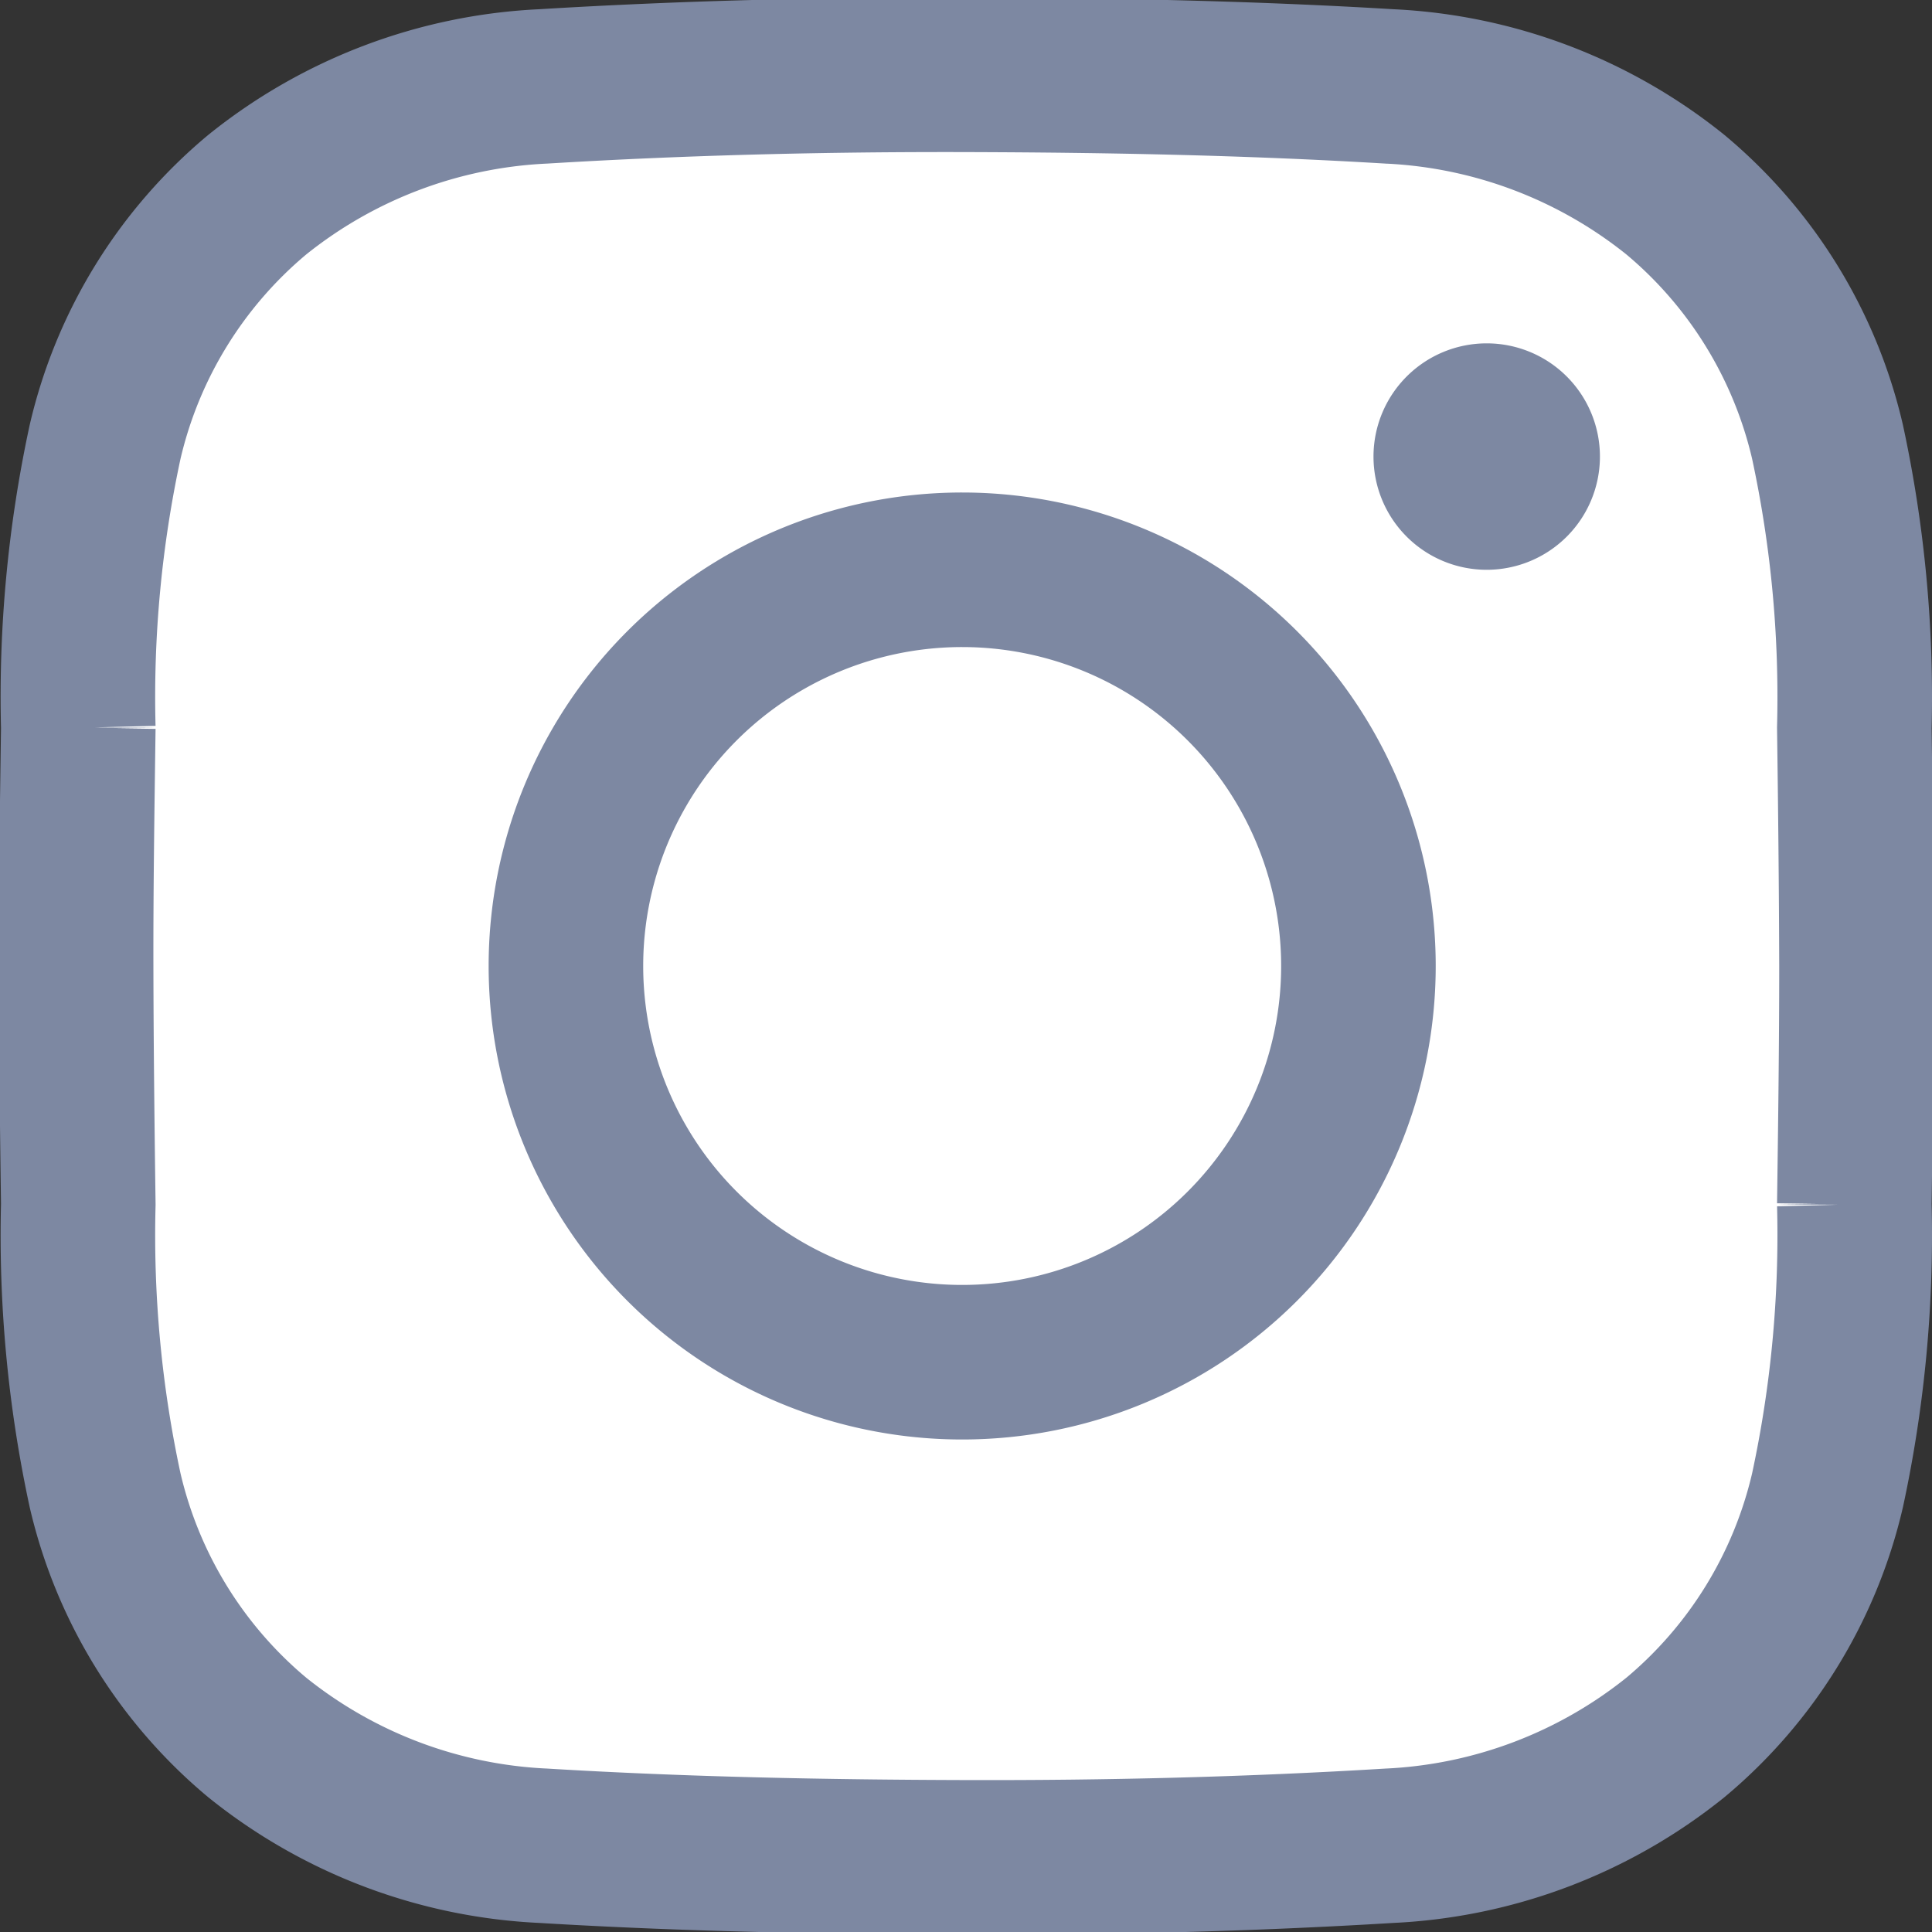
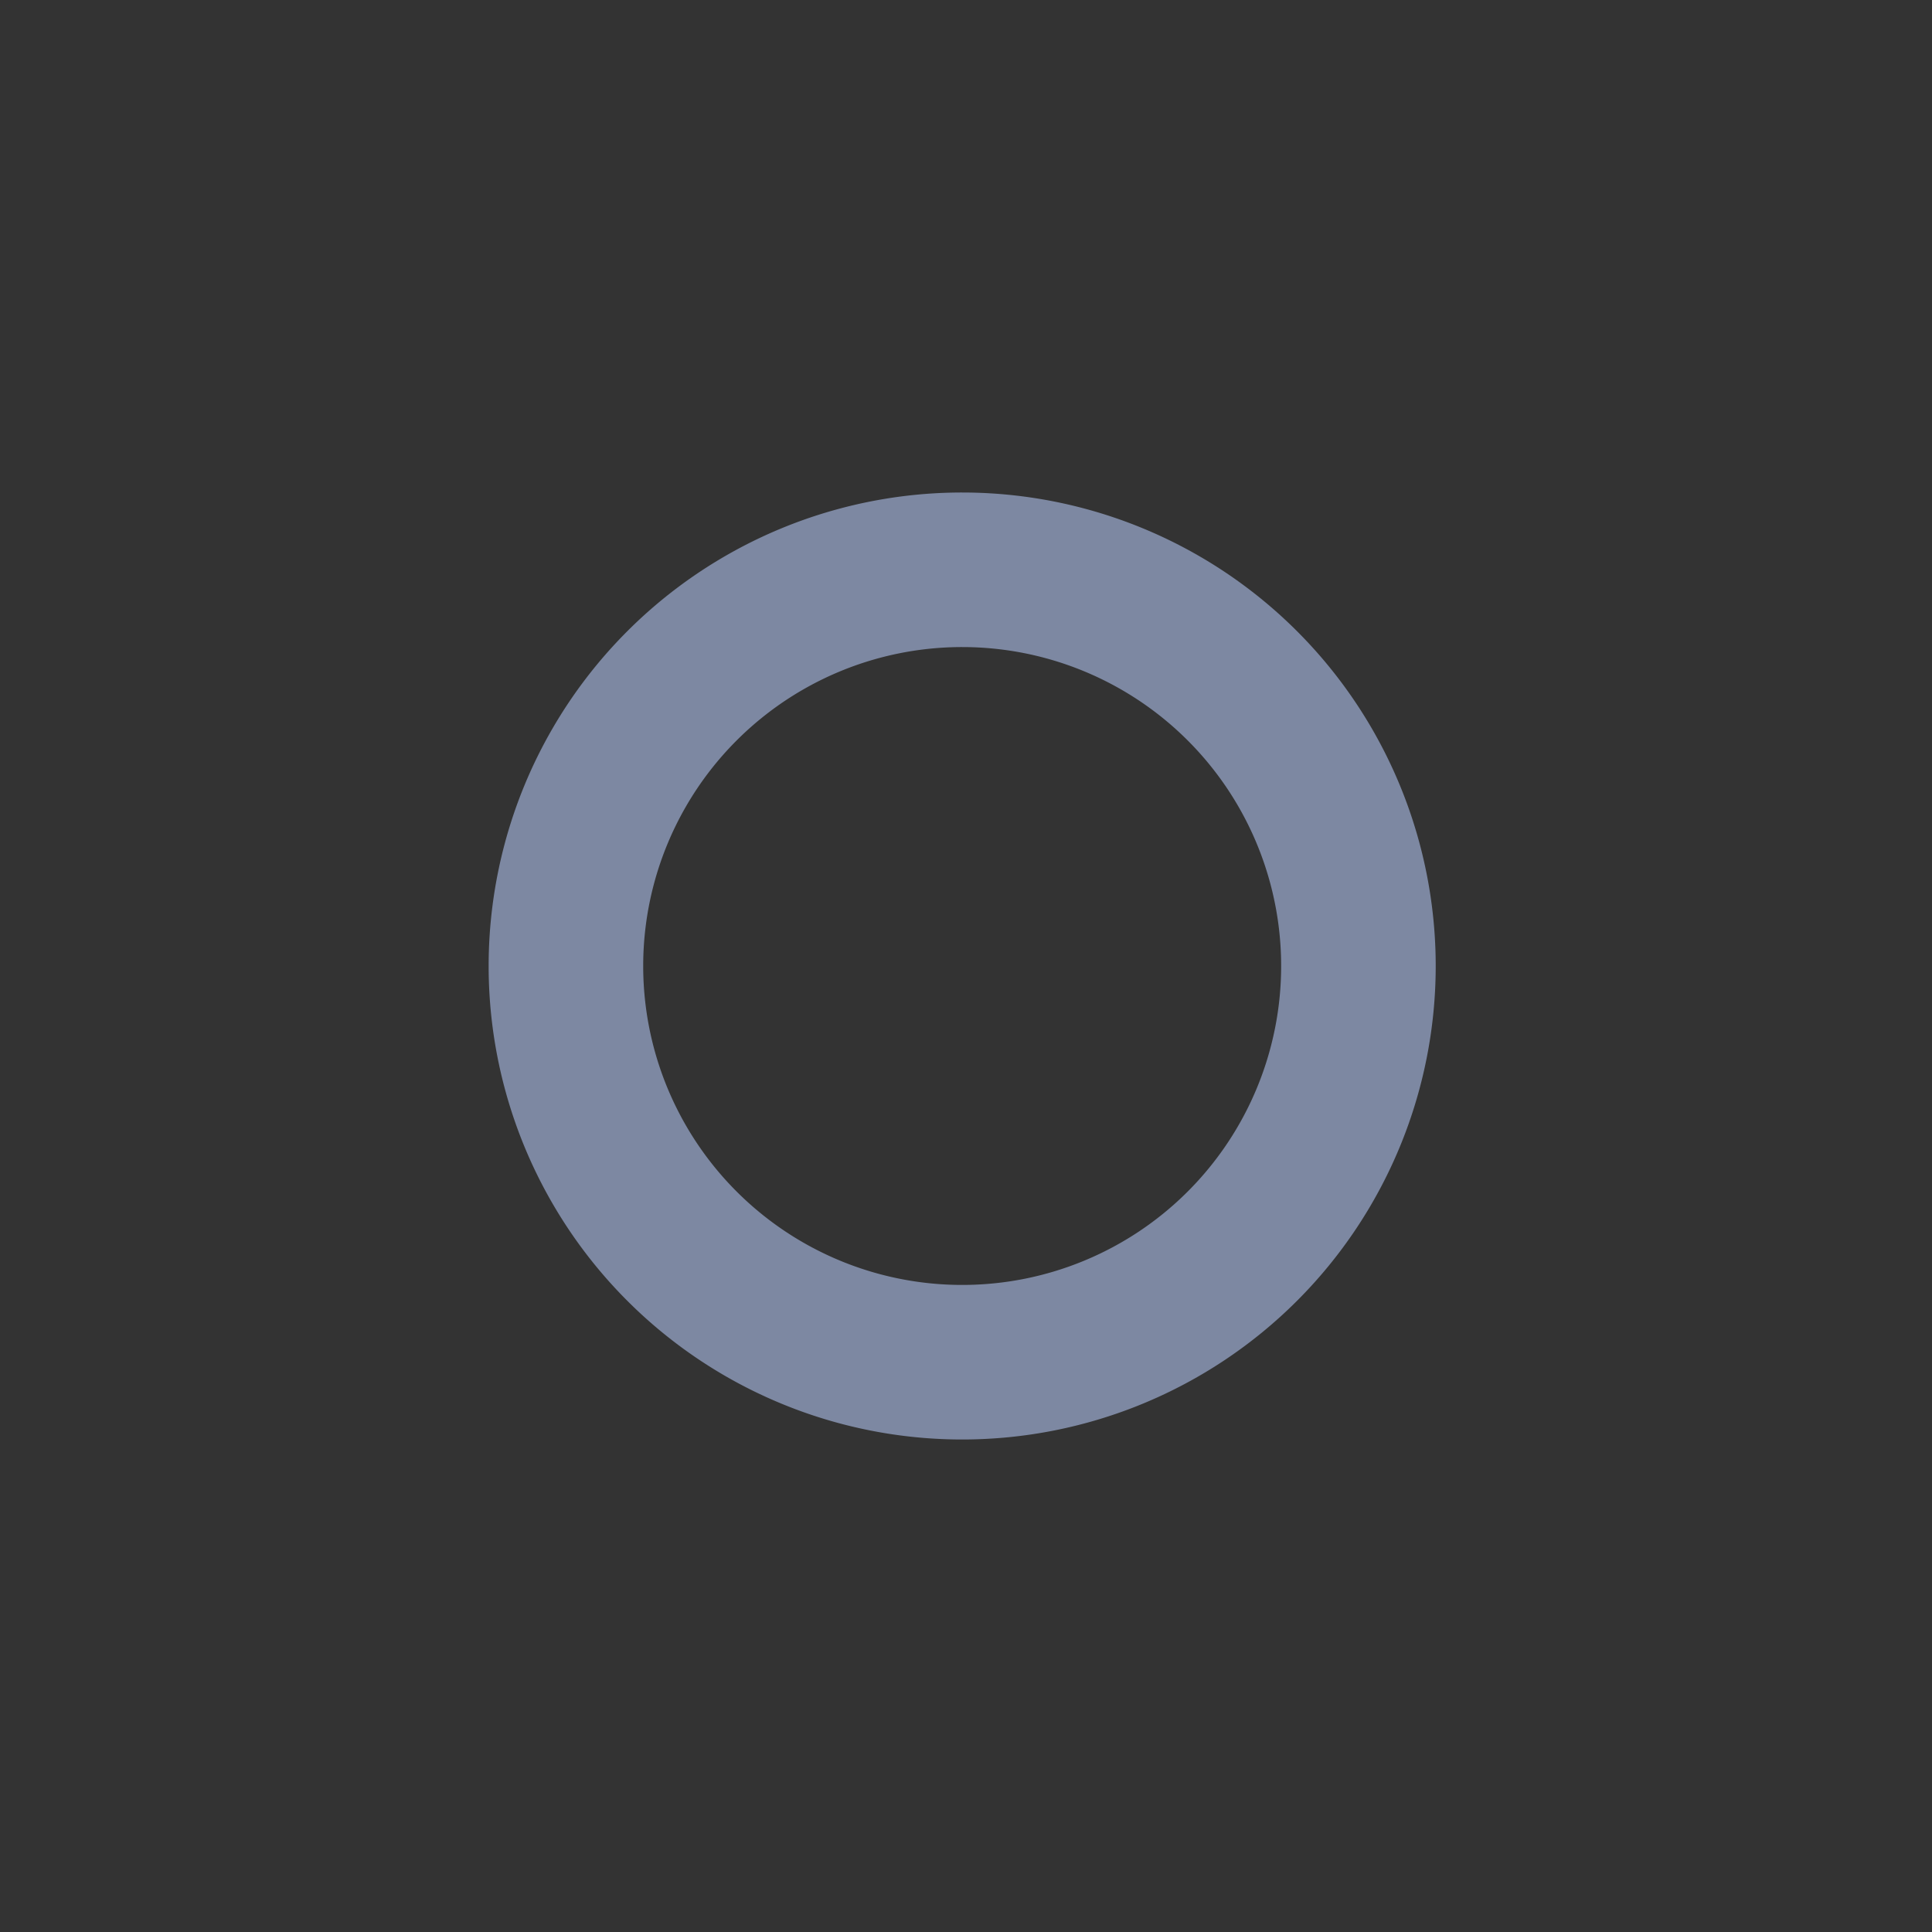
<svg xmlns="http://www.w3.org/2000/svg" width="25" height="25" viewBox="0 0 25 25">
  <rect x="0" y="0" width="25" height="25" fill="#333333" stroke="none" />
  <defs>
    <clipPath id="clip-path">
      <path id="path180" d="M0-682.665H23v23H0Z" transform="translate(0 682.665)" fill="#fff" />
    </clipPath>
    <clipPath id="clip-path-2">
      <path id="path180-2" data-name="path180" d="M0-682.665H25v25H0Z" transform="translate(0 682.665)" fill="#7d88a2" />
    </clipPath>
  </defs>
  <g id="グループ_28" data-name="グループ 28" transform="translate(-141 -4657)">
    <g id="g174" transform="translate(142 5340.665)">
      <g id="g176" transform="translate(0 -682.665)">
        <g id="g178" clip-path="url(#clip-path)">
          <g id="g184" transform="translate(0.899 0.898)">
-             <path id="path186" d="M-608.1-304.064c0,.945-.013,1.891-.026,2.836a14.414,14.414,0,0,1-.319,3.4,5.433,5.433,0,0,1-1.812,2.94,5.868,5.868,0,0,1-3.408,1.284c-1.678.1-3.357.142-5.036.138s-3.358-.036-5.036-.138a5.867,5.867,0,0,1-3.408-1.284,5.433,5.433,0,0,1-1.812-2.94,14.407,14.407,0,0,1-.319-3.4c-.013-.945-.024-1.891-.026-2.836s.013-1.891.026-2.836a14.407,14.407,0,0,1,.319-3.4,5.433,5.433,0,0,1,1.812-2.94,5.868,5.868,0,0,1,3.408-1.284c1.678-.1,3.357-.142,5.036-.138s3.358.036,5.036.138a5.868,5.868,0,0,1,3.408,1.284,5.433,5.433,0,0,1,1.812,2.94,14.414,14.414,0,0,1,.319,3.4C-608.116-305.955-608.105-305.01-608.1-304.064Z" transform="translate(629.305 314.666)" fill="#fff" stroke="#fff" stroke-miterlimit="10" stroke-width="2" />
-           </g>
+             </g>
          <g id="g188" transform="translate(6.738 6.783)">
-             <path id="path190" d="M-270.566-135.283a4.717,4.717,0,0,1-4.717,4.717A4.717,4.717,0,0,1-280-135.283,4.717,4.717,0,0,1-275.282-140,4.717,4.717,0,0,1-270.566-135.283Z" transform="translate(279.999 140)" fill="none" stroke="#fff" stroke-miterlimit="10" stroke-width="2" />
-           </g>
+             </g>
        </g>
      </g>
    </g>
    <g id="g174-2" data-name="g174" transform="translate(141 5339.665)">
      <g id="g176-2" data-name="g176" transform="translate(0 -682.665)">
        <g id="g178-2" data-name="g178" clip-path="url(#clip-path-2)">
          <g id="g184-2" data-name="g184" transform="translate(0.977 0.977)">
-             <path id="path186-2" data-name="path186" d="M-606.259-303.142c0,1.028-.014,2.055-.028,3.083a15.668,15.668,0,0,1-.347,3.7,5.905,5.905,0,0,1-1.97,3.2,6.378,6.378,0,0,1-3.7,1.4c-1.824.111-3.649.155-5.474.15s-3.65-.04-5.474-.15a6.378,6.378,0,0,1-3.7-1.4,5.906,5.906,0,0,1-1.97-3.2,15.658,15.658,0,0,1-.347-3.7c-.014-1.028-.026-2.055-.028-3.083s.014-2.055.028-3.083a15.658,15.658,0,0,1,.347-3.7,5.906,5.906,0,0,1,1.97-3.2,6.378,6.378,0,0,1,3.7-1.4c1.824-.111,3.649-.155,5.474-.15s3.65.04,5.474.15a6.378,6.378,0,0,1,3.7,1.4,5.905,5.905,0,0,1,1.97,3.2,15.668,15.668,0,0,1,.347,3.7C-606.273-305.2-606.262-304.17-606.259-303.142Z" transform="translate(629.305 314.666)" fill="none" stroke="#7d88a2" stroke-miterlimit="10" stroke-width="2" />
-           </g>
+             </g>
          <g id="g188-2" data-name="g188" transform="translate(7.324 7.373)">
            <path id="path190-2" data-name="path190" d="M-269.745-134.873a5.127,5.127,0,0,1-5.127,5.127A5.127,5.127,0,0,1-280-134.873,5.127,5.127,0,0,1-274.872-140,5.127,5.127,0,0,1-269.745-134.873Z" transform="translate(279.999 140)" fill="none" stroke="#7d88a2" stroke-miterlimit="10" stroke-width="2" />
          </g>
          <g id="g192" transform="translate(17.773 4.443)">
-             <path id="path194" d="M-77.07-38.535a1.465,1.465,0,0,1-1.465,1.465A1.465,1.465,0,0,1-80-38.535,1.465,1.465,0,0,1-78.535-40a1.465,1.465,0,0,1,1.465,1.465" transform="translate(80 40)" fill="#7d88a2" />
-           </g>
+             </g>
        </g>
      </g>
    </g>
  </g>
</svg>